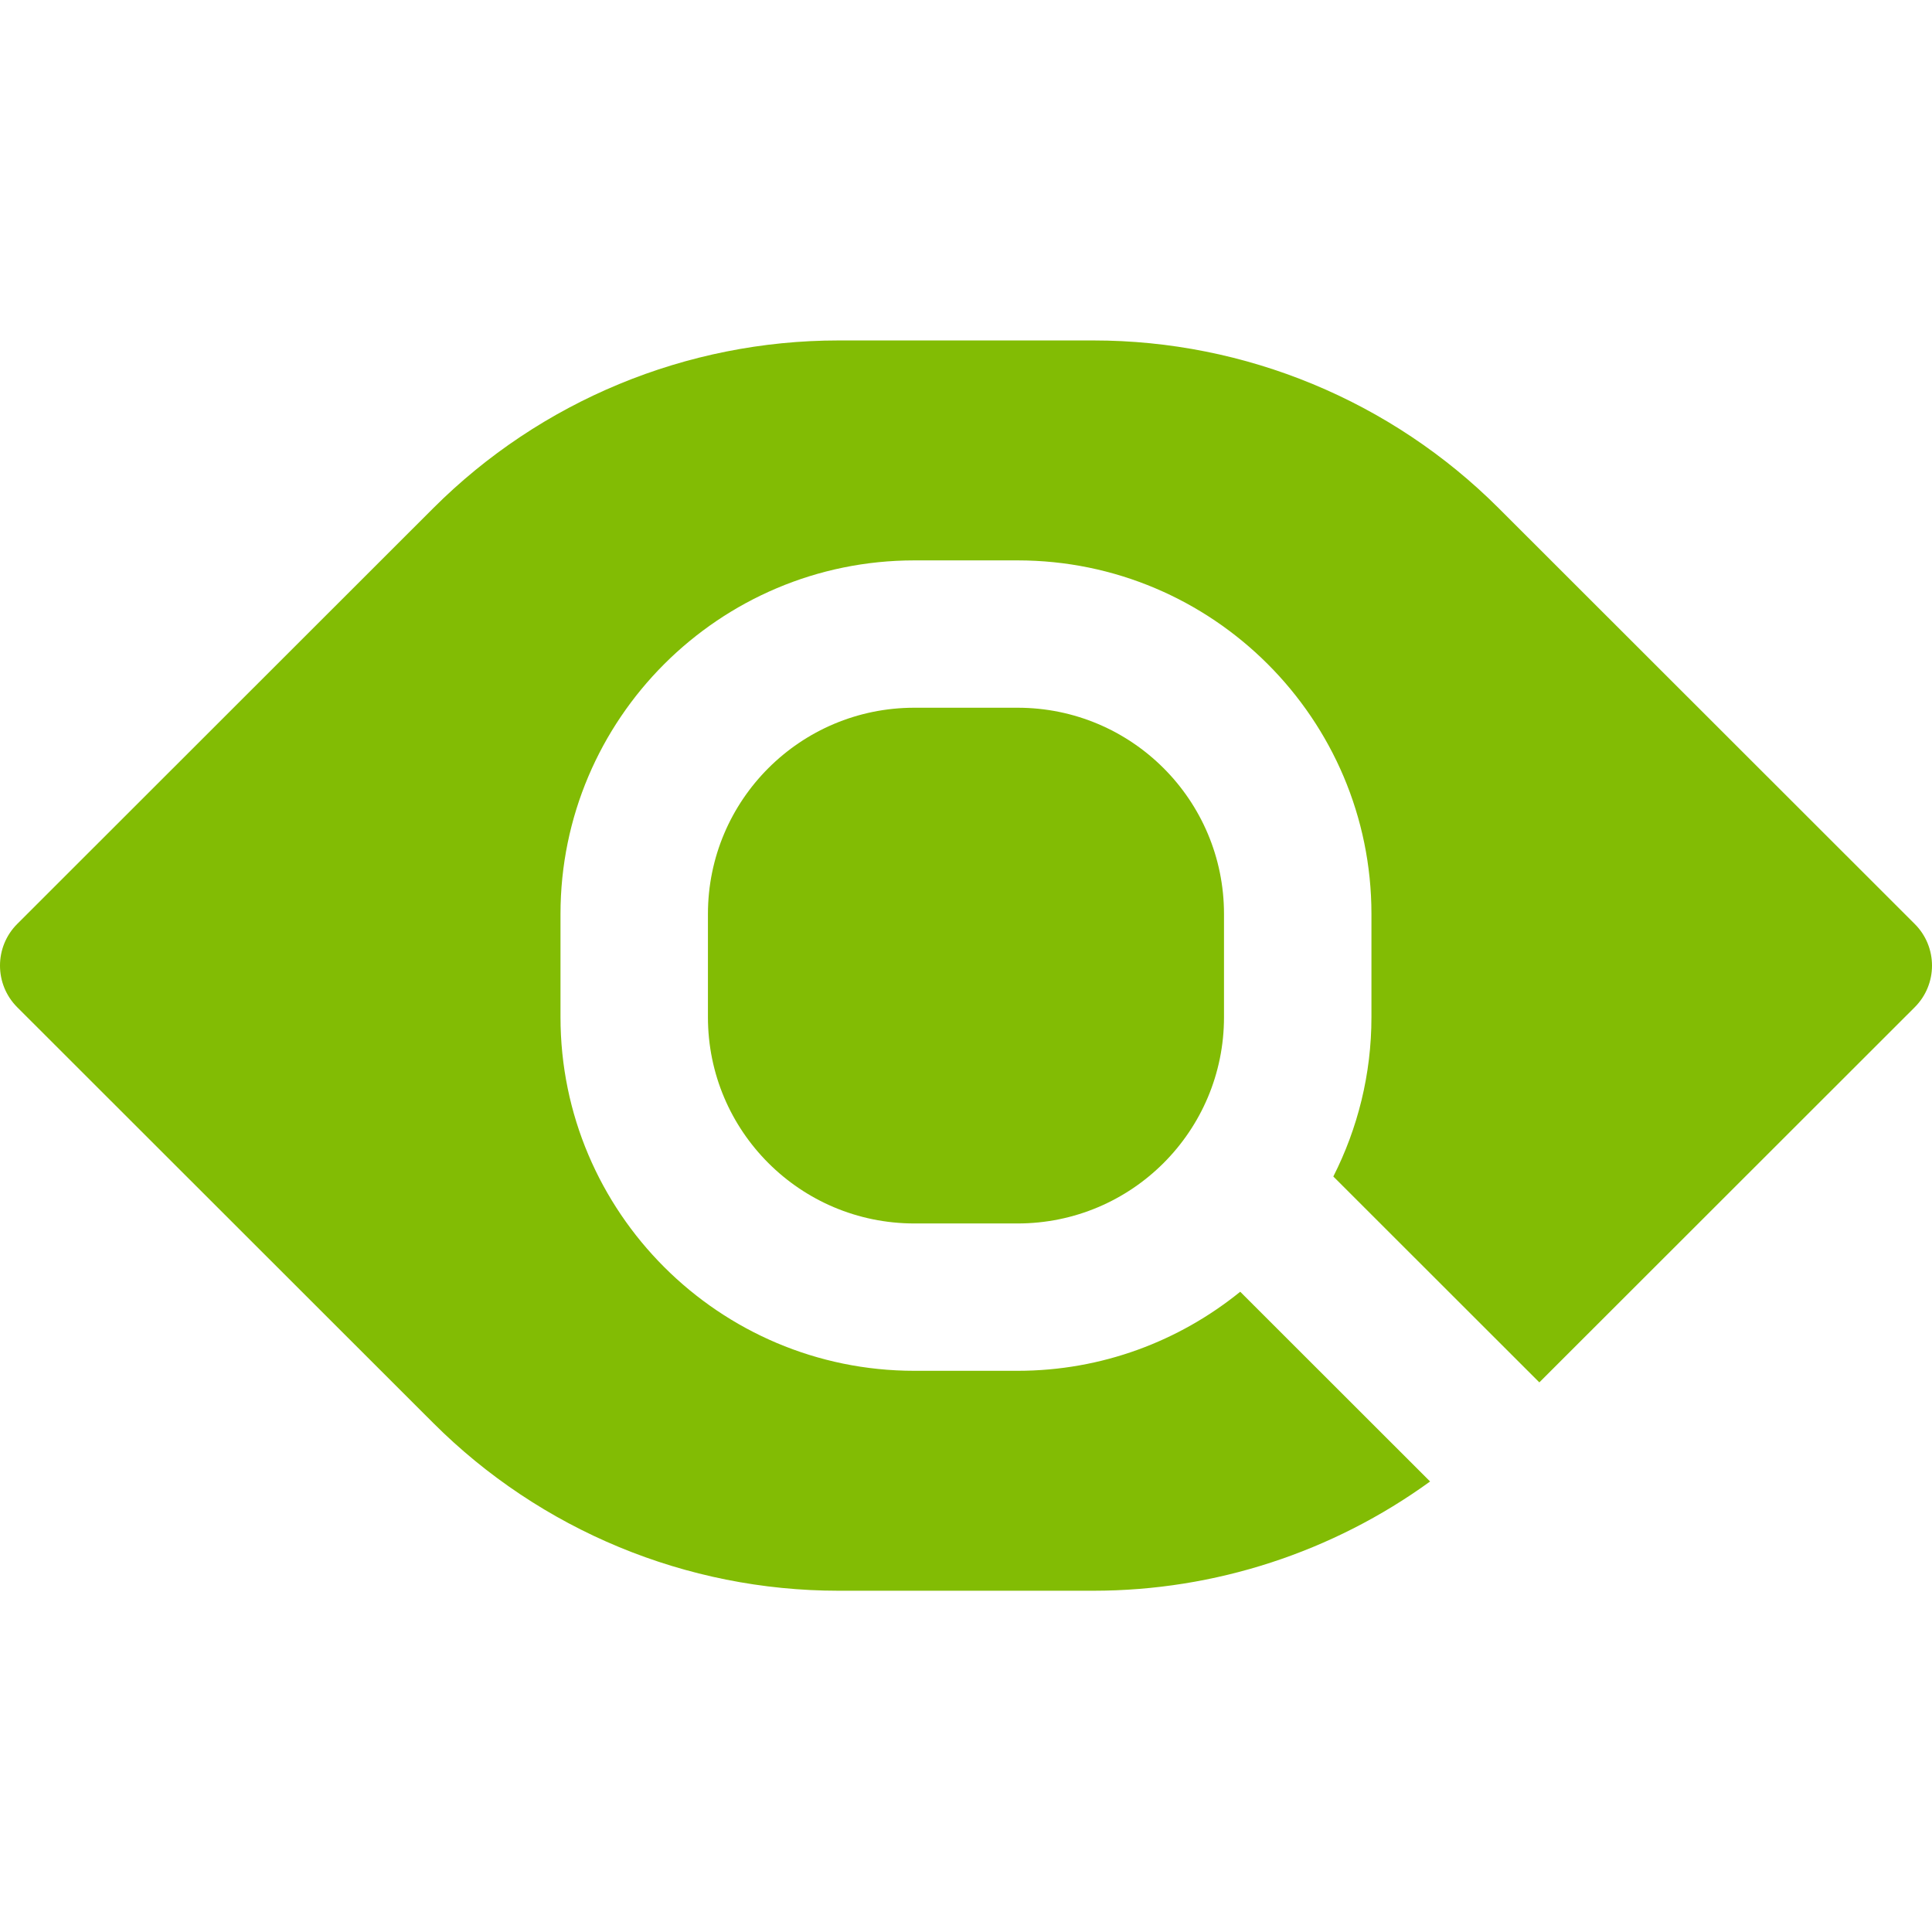
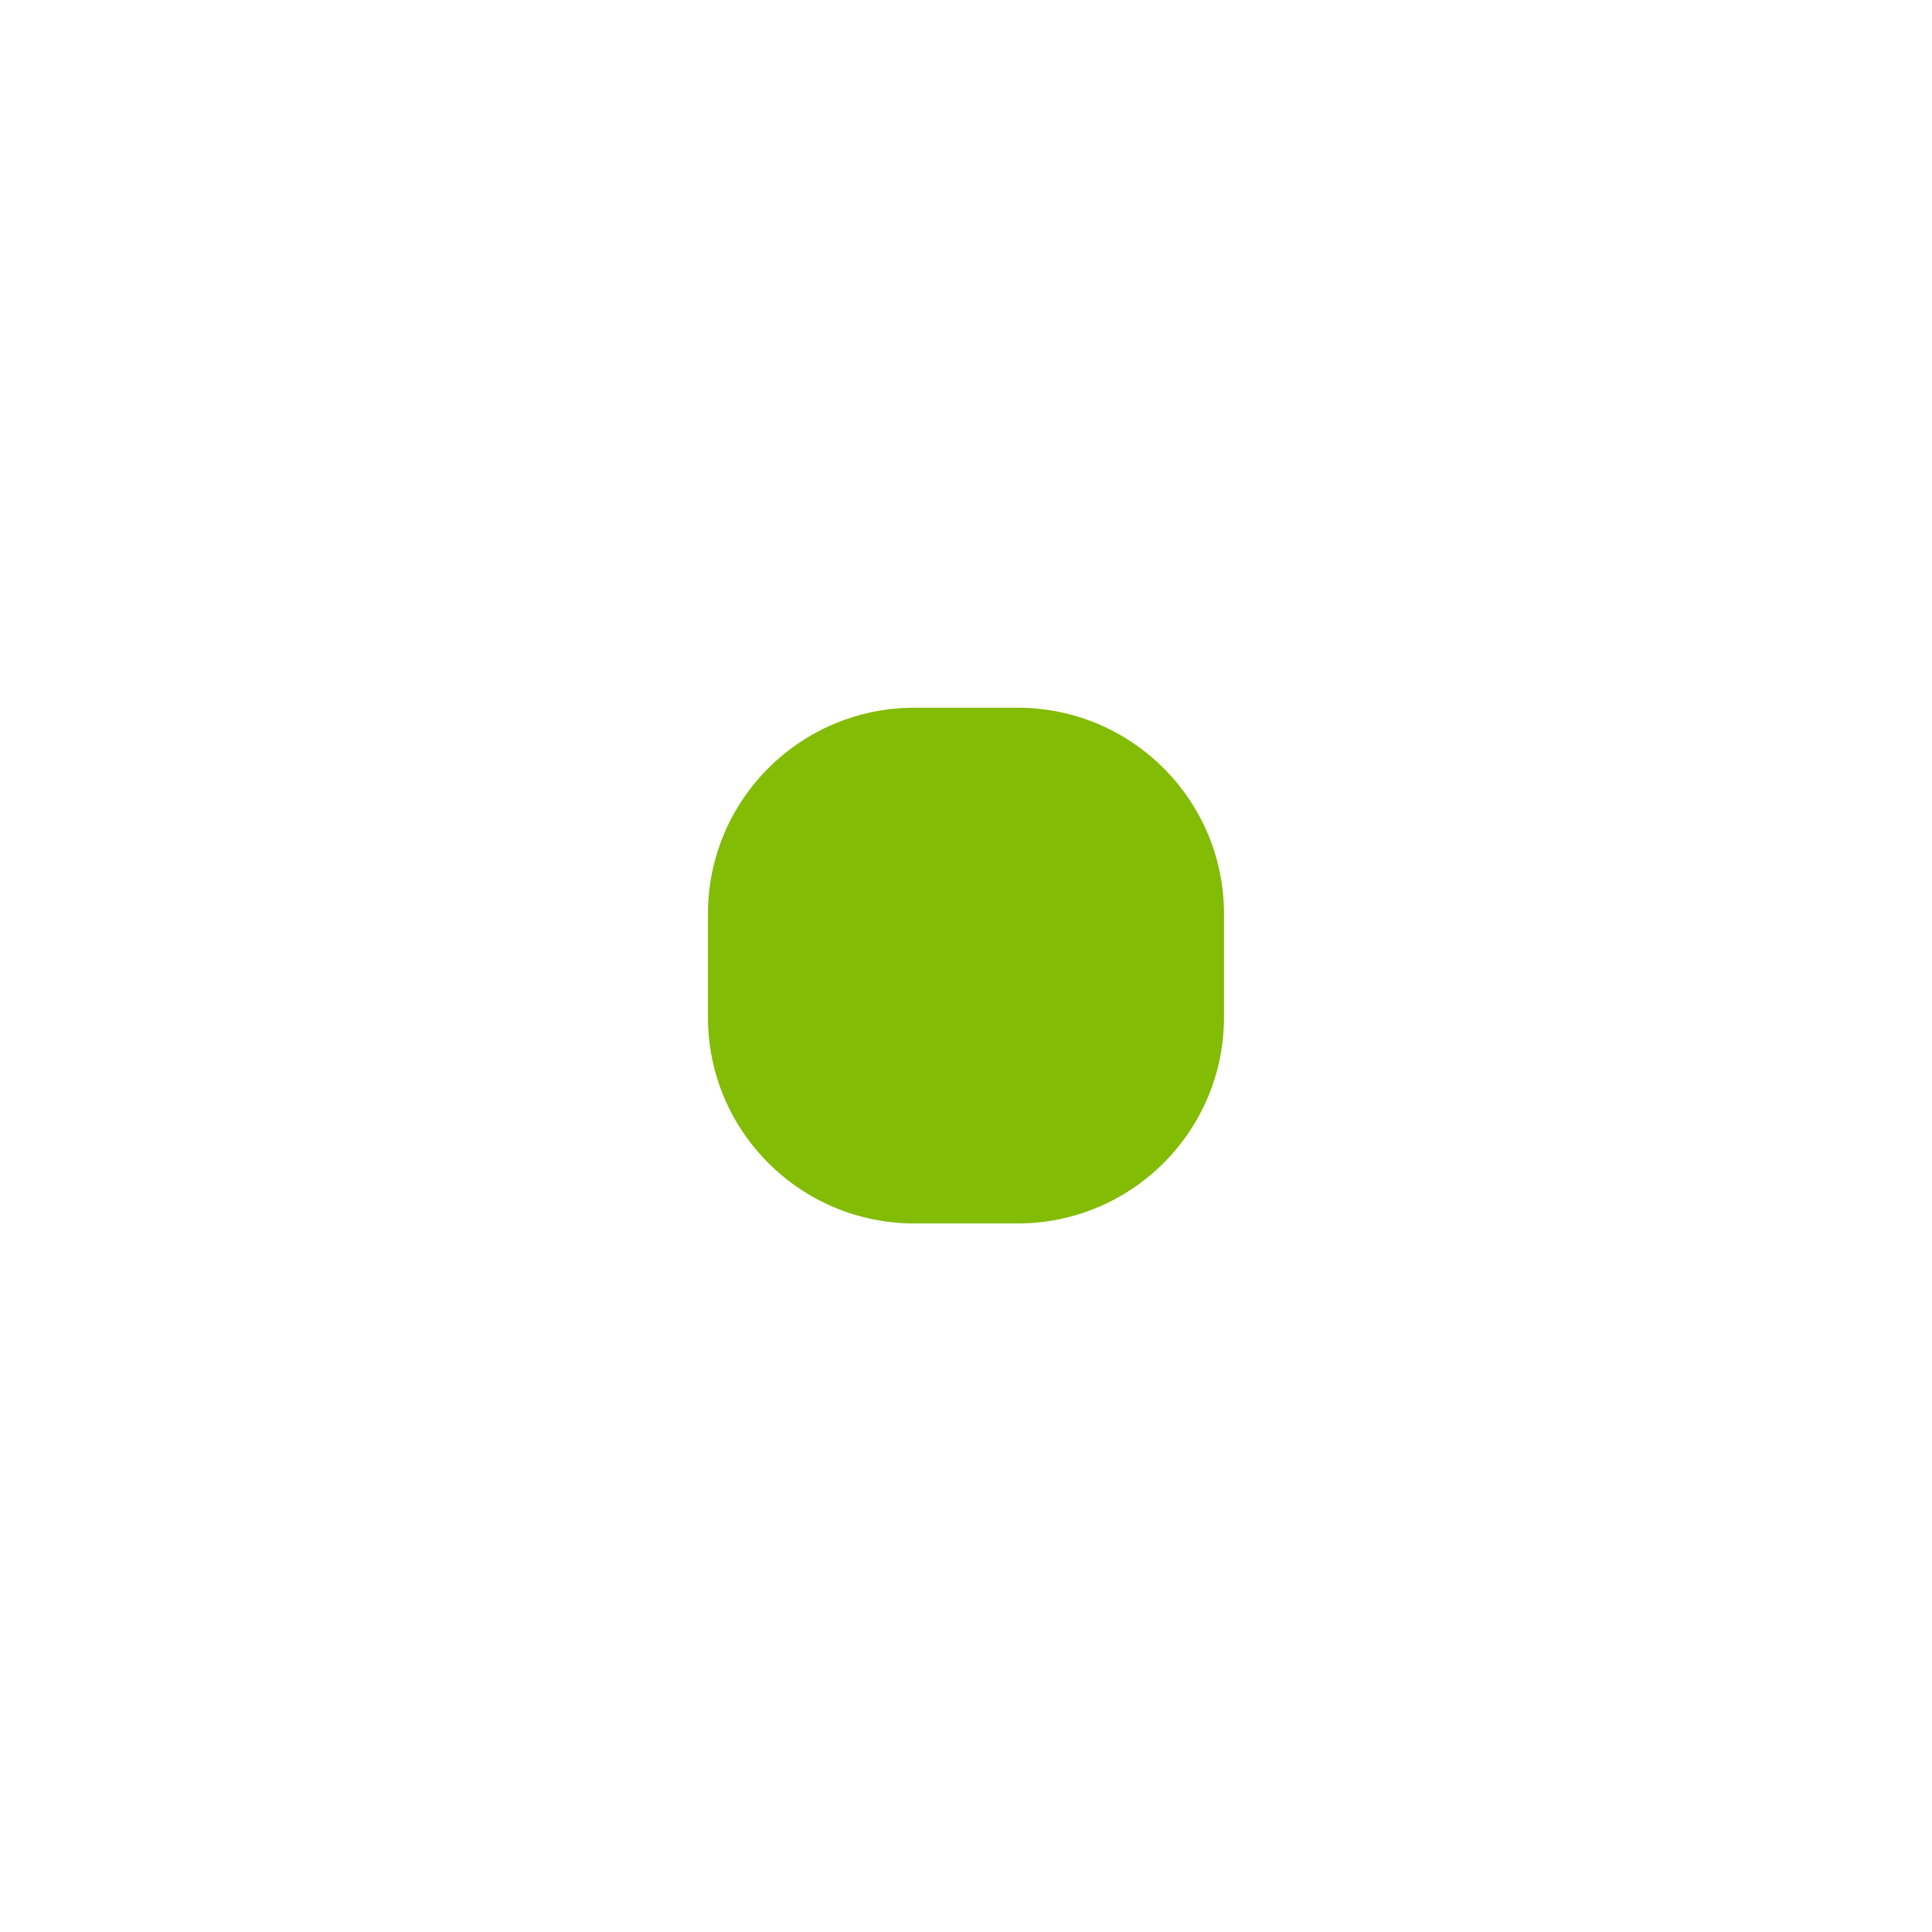
<svg xmlns="http://www.w3.org/2000/svg" width="1080" zoomAndPan="magnify" viewBox="0 0 810 810" height="1080" preserveAspectRatio="xMidYMid meet" version="1.0">
  <defs>
    <clipPath id="101ff774e1">
-       <path d="M 0 142.734 L 810 142.734 L 810 666.922 L 0 666.922 Z M 0 142.734 " clip-rule="nonzero" />
-     </clipPath>
+       </clipPath>
  </defs>
  <g clip-path="url(#101ff774e1)">
-     <path fill="#82bc04" d="M 802.738 387.352 L 628.355 213.082 C 583.293 168.047 522.148 142.734 458.426 142.734 L 351.551 142.734 C 287.828 142.734 226.684 168.047 181.621 213.082 L 7.238 387.352 C -2.414 396.996 -2.414 412.664 7.238 422.309 L 181.621 596.578 C 226.684 641.609 287.828 666.922 351.551 666.922 L 458.426 666.922 C 509.449 666.922 558.801 650.684 599.574 621.121 L 519.969 541.57 C 494.441 562.262 461.977 574.715 426.629 574.715 L 383.344 574.715 C 301.531 574.715 234.992 508.223 234.992 426.457 L 234.992 383.199 C 234.992 301.438 301.531 234.945 383.344 234.945 L 426.629 234.945 C 508.445 234.945 574.984 301.438 574.984 383.199 L 574.984 426.457 C 574.984 450.465 569.188 473.164 559.004 493.254 L 645.375 579.57 L 802.738 422.309 C 812.422 412.664 812.422 396.996 802.738 387.352 Z M 802.738 387.352 " fill-opacity="1" fill-rule="nonzero" />
-   </g>
+     </g>
  <path fill="#82bc04" d="M 383.344 296.719 C 335.535 296.719 296.805 335.422 296.805 383.199 L 296.805 426.457 C 296.805 474.238 335.535 512.941 383.344 512.941 L 426.629 512.941 C 474.441 512.941 513.168 474.238 513.168 426.457 L 513.168 383.199 C 513.168 335.422 474.441 296.719 426.629 296.719 Z M 383.344 296.719 " fill-opacity="1" fill-rule="nonzero" />
</svg>